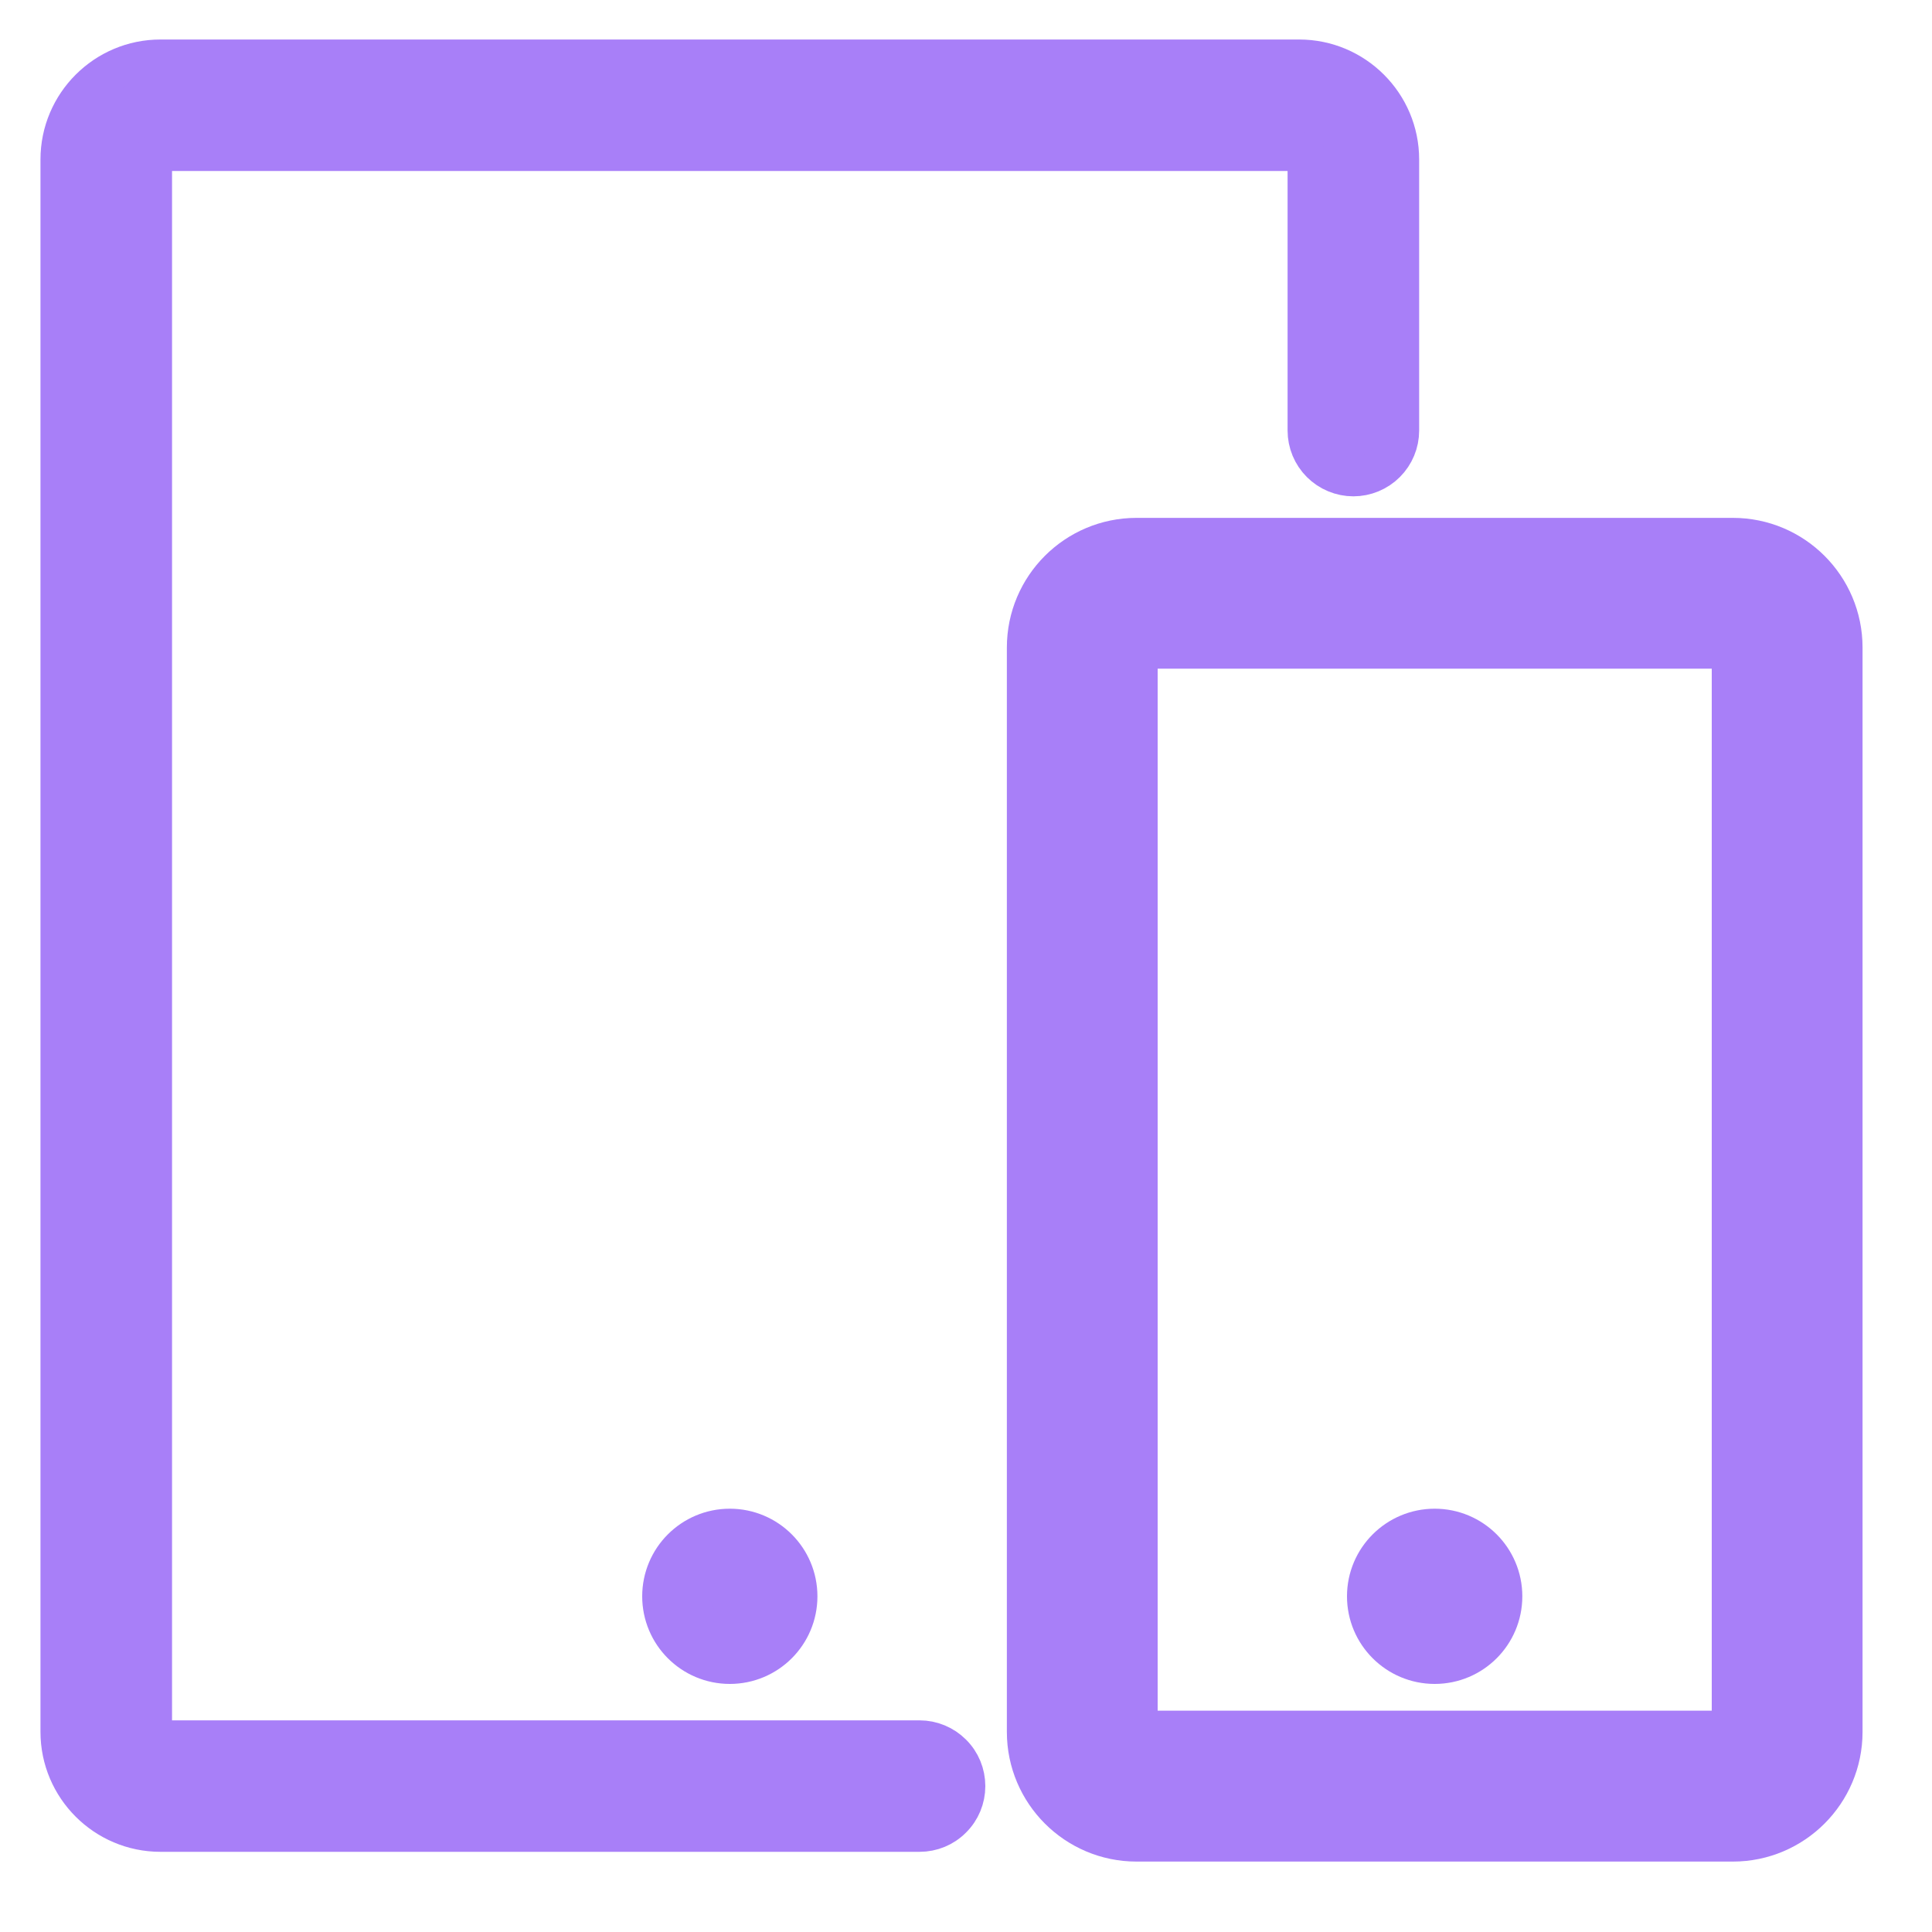
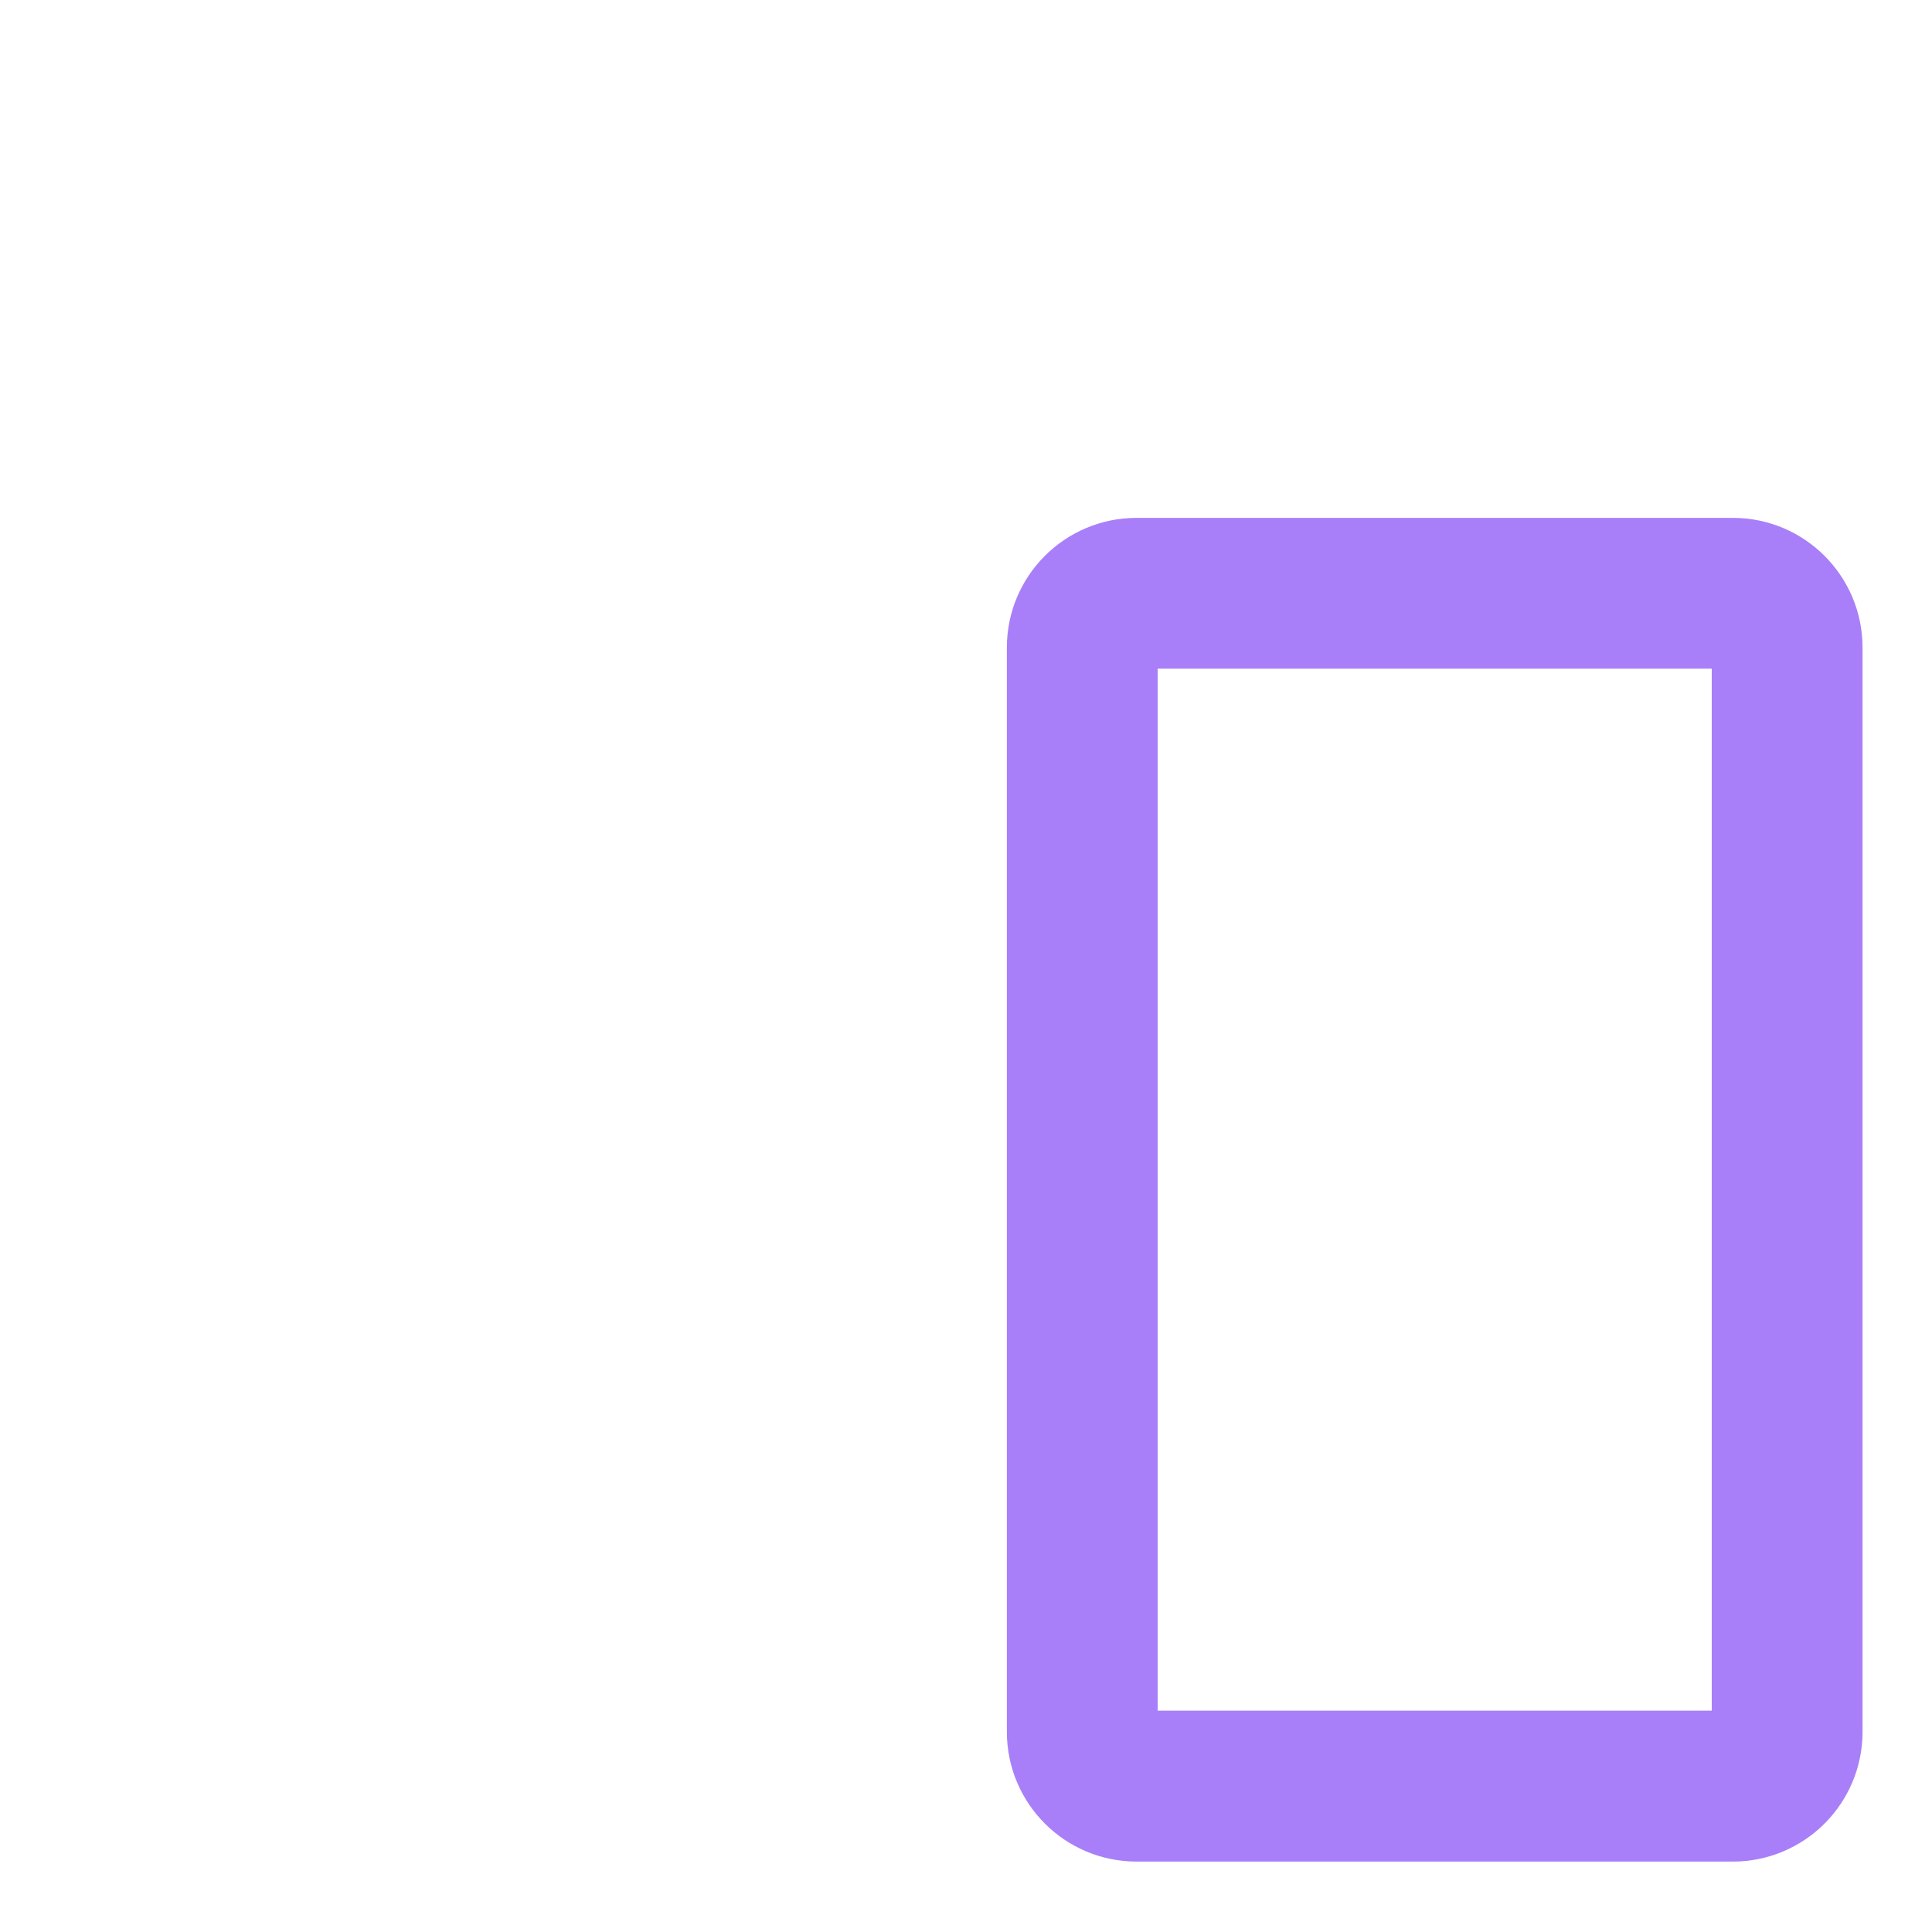
<svg xmlns="http://www.w3.org/2000/svg" width="20" height="20" viewBox="0 0 20 20" fill="none">
-   <path d="M1.661 18.97H9.52C9.647 18.97 9.769 18.92 9.859 18.829C9.95 18.739 10 18.617 10 18.49C10 18.362 9.95 18.24 9.859 18.15C9.769 18.06 9.647 18.009 9.52 18.009H1.661C1.64 18.009 1.619 18 1.604 17.985C1.589 17.97 1.581 17.95 1.581 17.928V1.651C1.581 1.629 1.589 1.609 1.604 1.594C1.619 1.578 1.64 1.57 1.661 1.57H13.449C13.47 1.57 13.491 1.578 13.506 1.594C13.521 1.609 13.529 1.629 13.529 1.651V4.457C13.529 4.585 13.58 4.707 13.67 4.797C13.76 4.887 13.883 4.938 14.01 4.938C14.137 4.938 14.26 4.887 14.35 4.797C14.44 4.707 14.491 4.585 14.491 4.457V1.651C14.491 1.076 14.023 0.609 13.449 0.609H1.661C1.087 0.609 0.619 1.076 0.619 1.651V17.928C0.619 18.503 1.087 18.97 1.661 18.97Z" fill="#A87FF8" stroke="#A87FF8" stroke-width="0.4" />
  <path d="M10.923 6.703V17.929C10.923 18.393 11.301 18.771 11.765 18.771H17.939C18.403 18.771 18.781 18.393 18.781 17.929V6.703C18.781 6.238 18.403 5.861 17.939 5.861H11.765C11.301 5.861 10.923 6.238 10.923 6.703ZM18.22 6.703V17.929C18.22 18.003 18.19 18.074 18.138 18.127C18.085 18.18 18.014 18.209 17.939 18.209H11.765C11.69 18.209 11.619 18.18 11.566 18.127C11.514 18.074 11.484 18.003 11.484 17.929V6.703C11.484 6.628 11.514 6.557 11.566 6.504C11.619 6.451 11.69 6.422 11.765 6.422H17.939C18.014 6.422 18.085 6.451 18.138 6.504C18.19 6.557 18.22 6.628 18.22 6.703Z" fill="#A87FF8" stroke="#A87FF8" />
-   <path d="M7.555 17.086C7.865 17.086 8.116 16.835 8.116 16.525C8.116 16.215 7.865 15.964 7.555 15.964C7.245 15.964 6.994 16.215 6.994 16.525C6.994 16.835 7.245 17.086 7.555 17.086Z" fill="#A87FF8" stroke="#A87FF8" stroke-width="0.692" />
-   <path d="M14.852 17.086C15.162 17.086 15.413 16.835 15.413 16.525C15.413 16.215 15.162 15.964 14.852 15.964C14.542 15.964 14.29 16.215 14.29 16.525C14.29 16.835 14.542 17.086 14.852 17.086Z" fill="#A87FF8" stroke="#A87FF8" stroke-width="0.692" />
</svg>